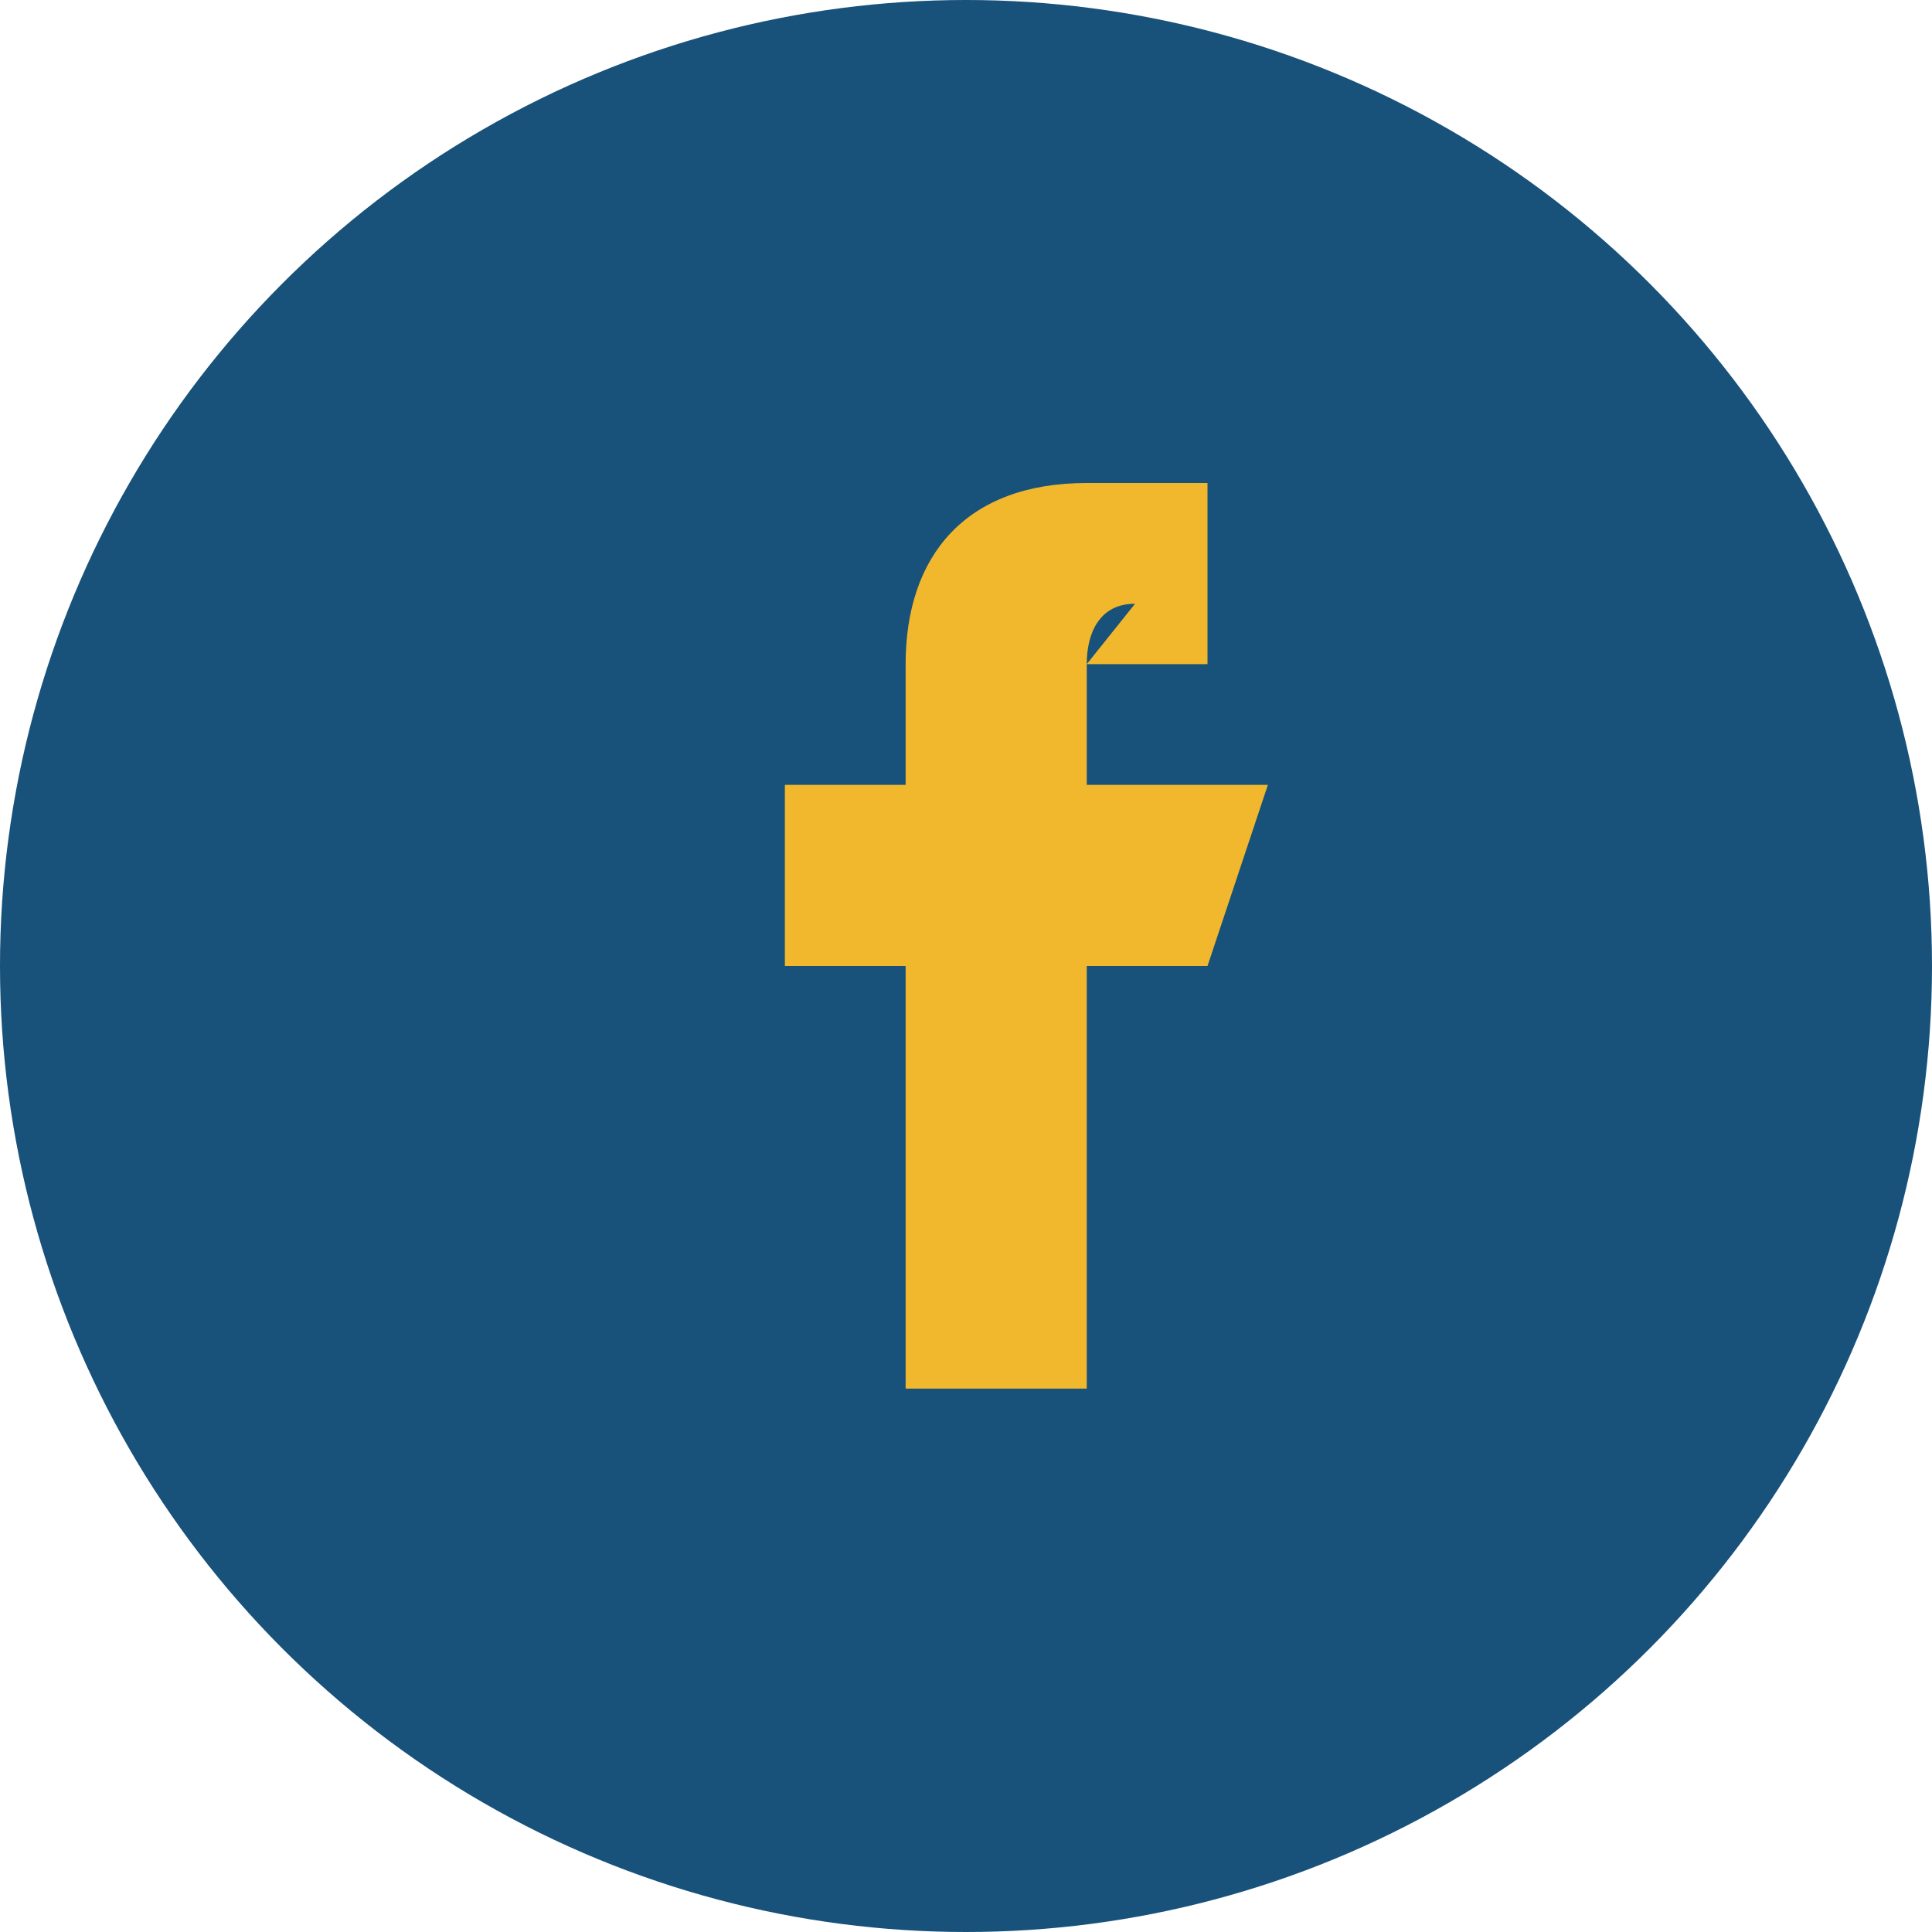
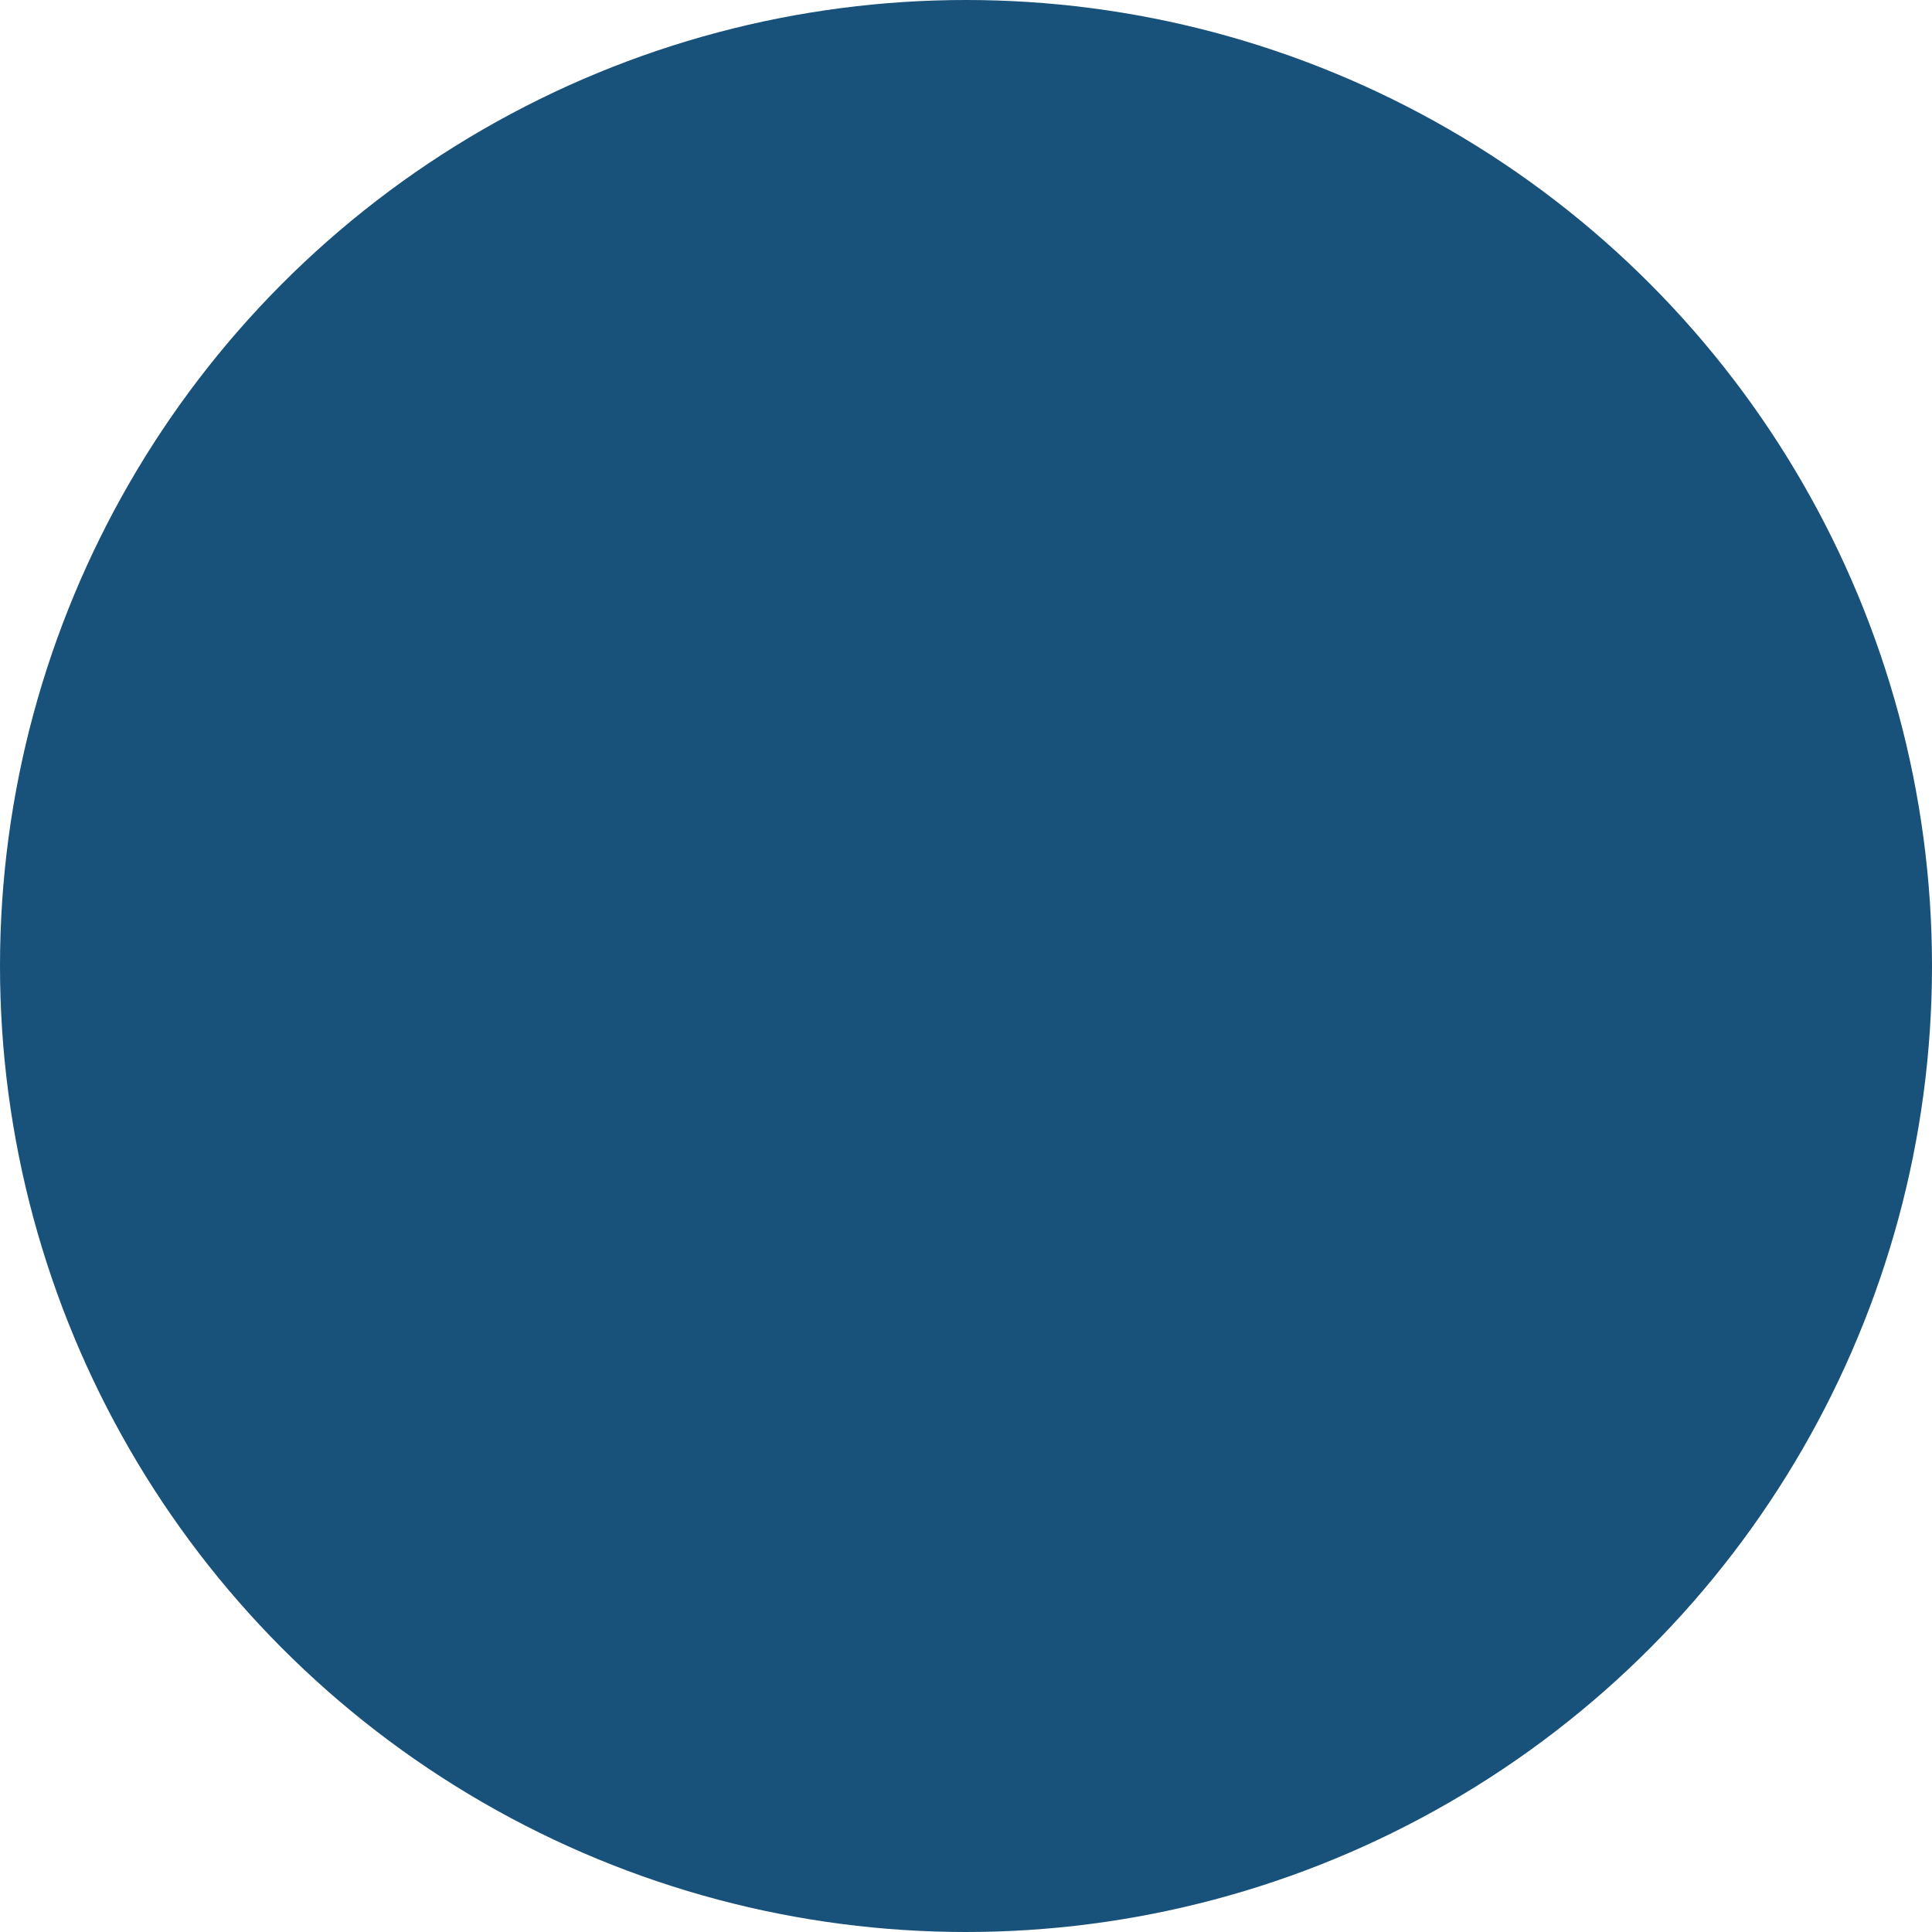
<svg xmlns="http://www.w3.org/2000/svg" width="32" height="32" viewBox="0 0 32 32">
  <circle cx="16" cy="16" r="16" fill="#18517A" />
-   <path d="M18 11h2v-3h-2c-2 0-3 1.2-3 3v2h-2v3h2v7h3v-7h2l1-3h-3v-2c0-.5.2-1 .8-1z" fill="#F1B82D" />
</svg>